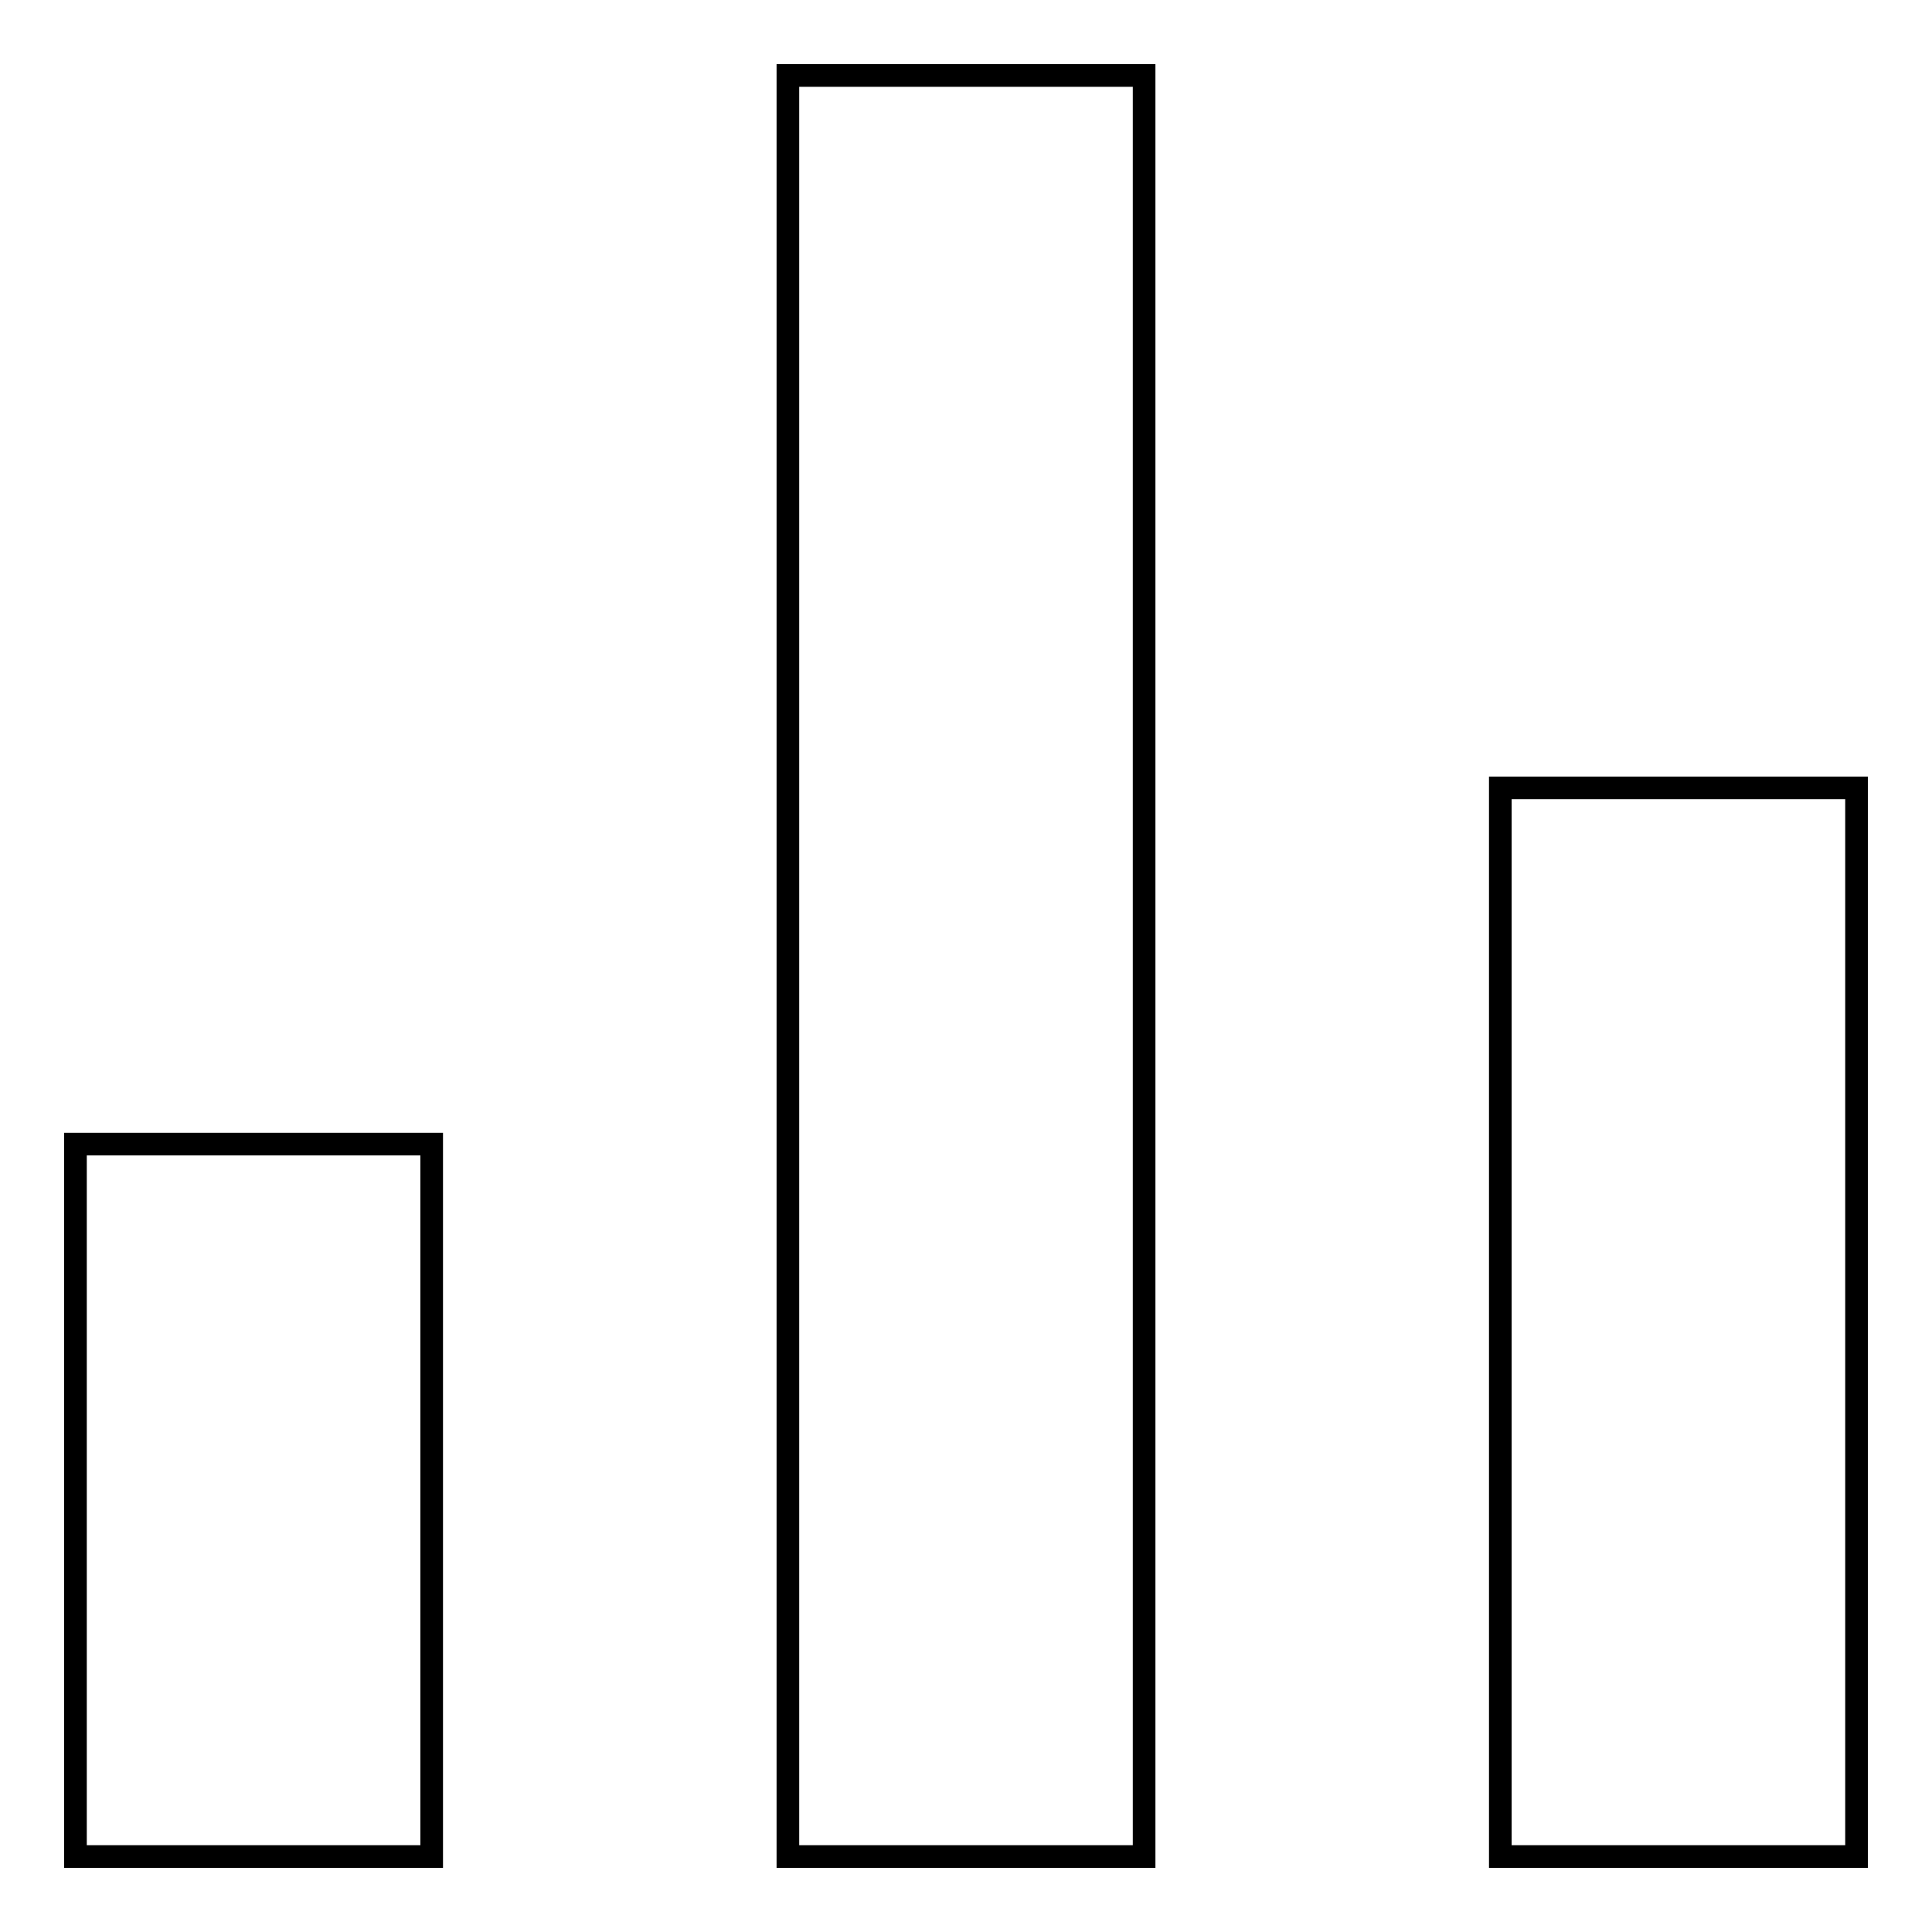
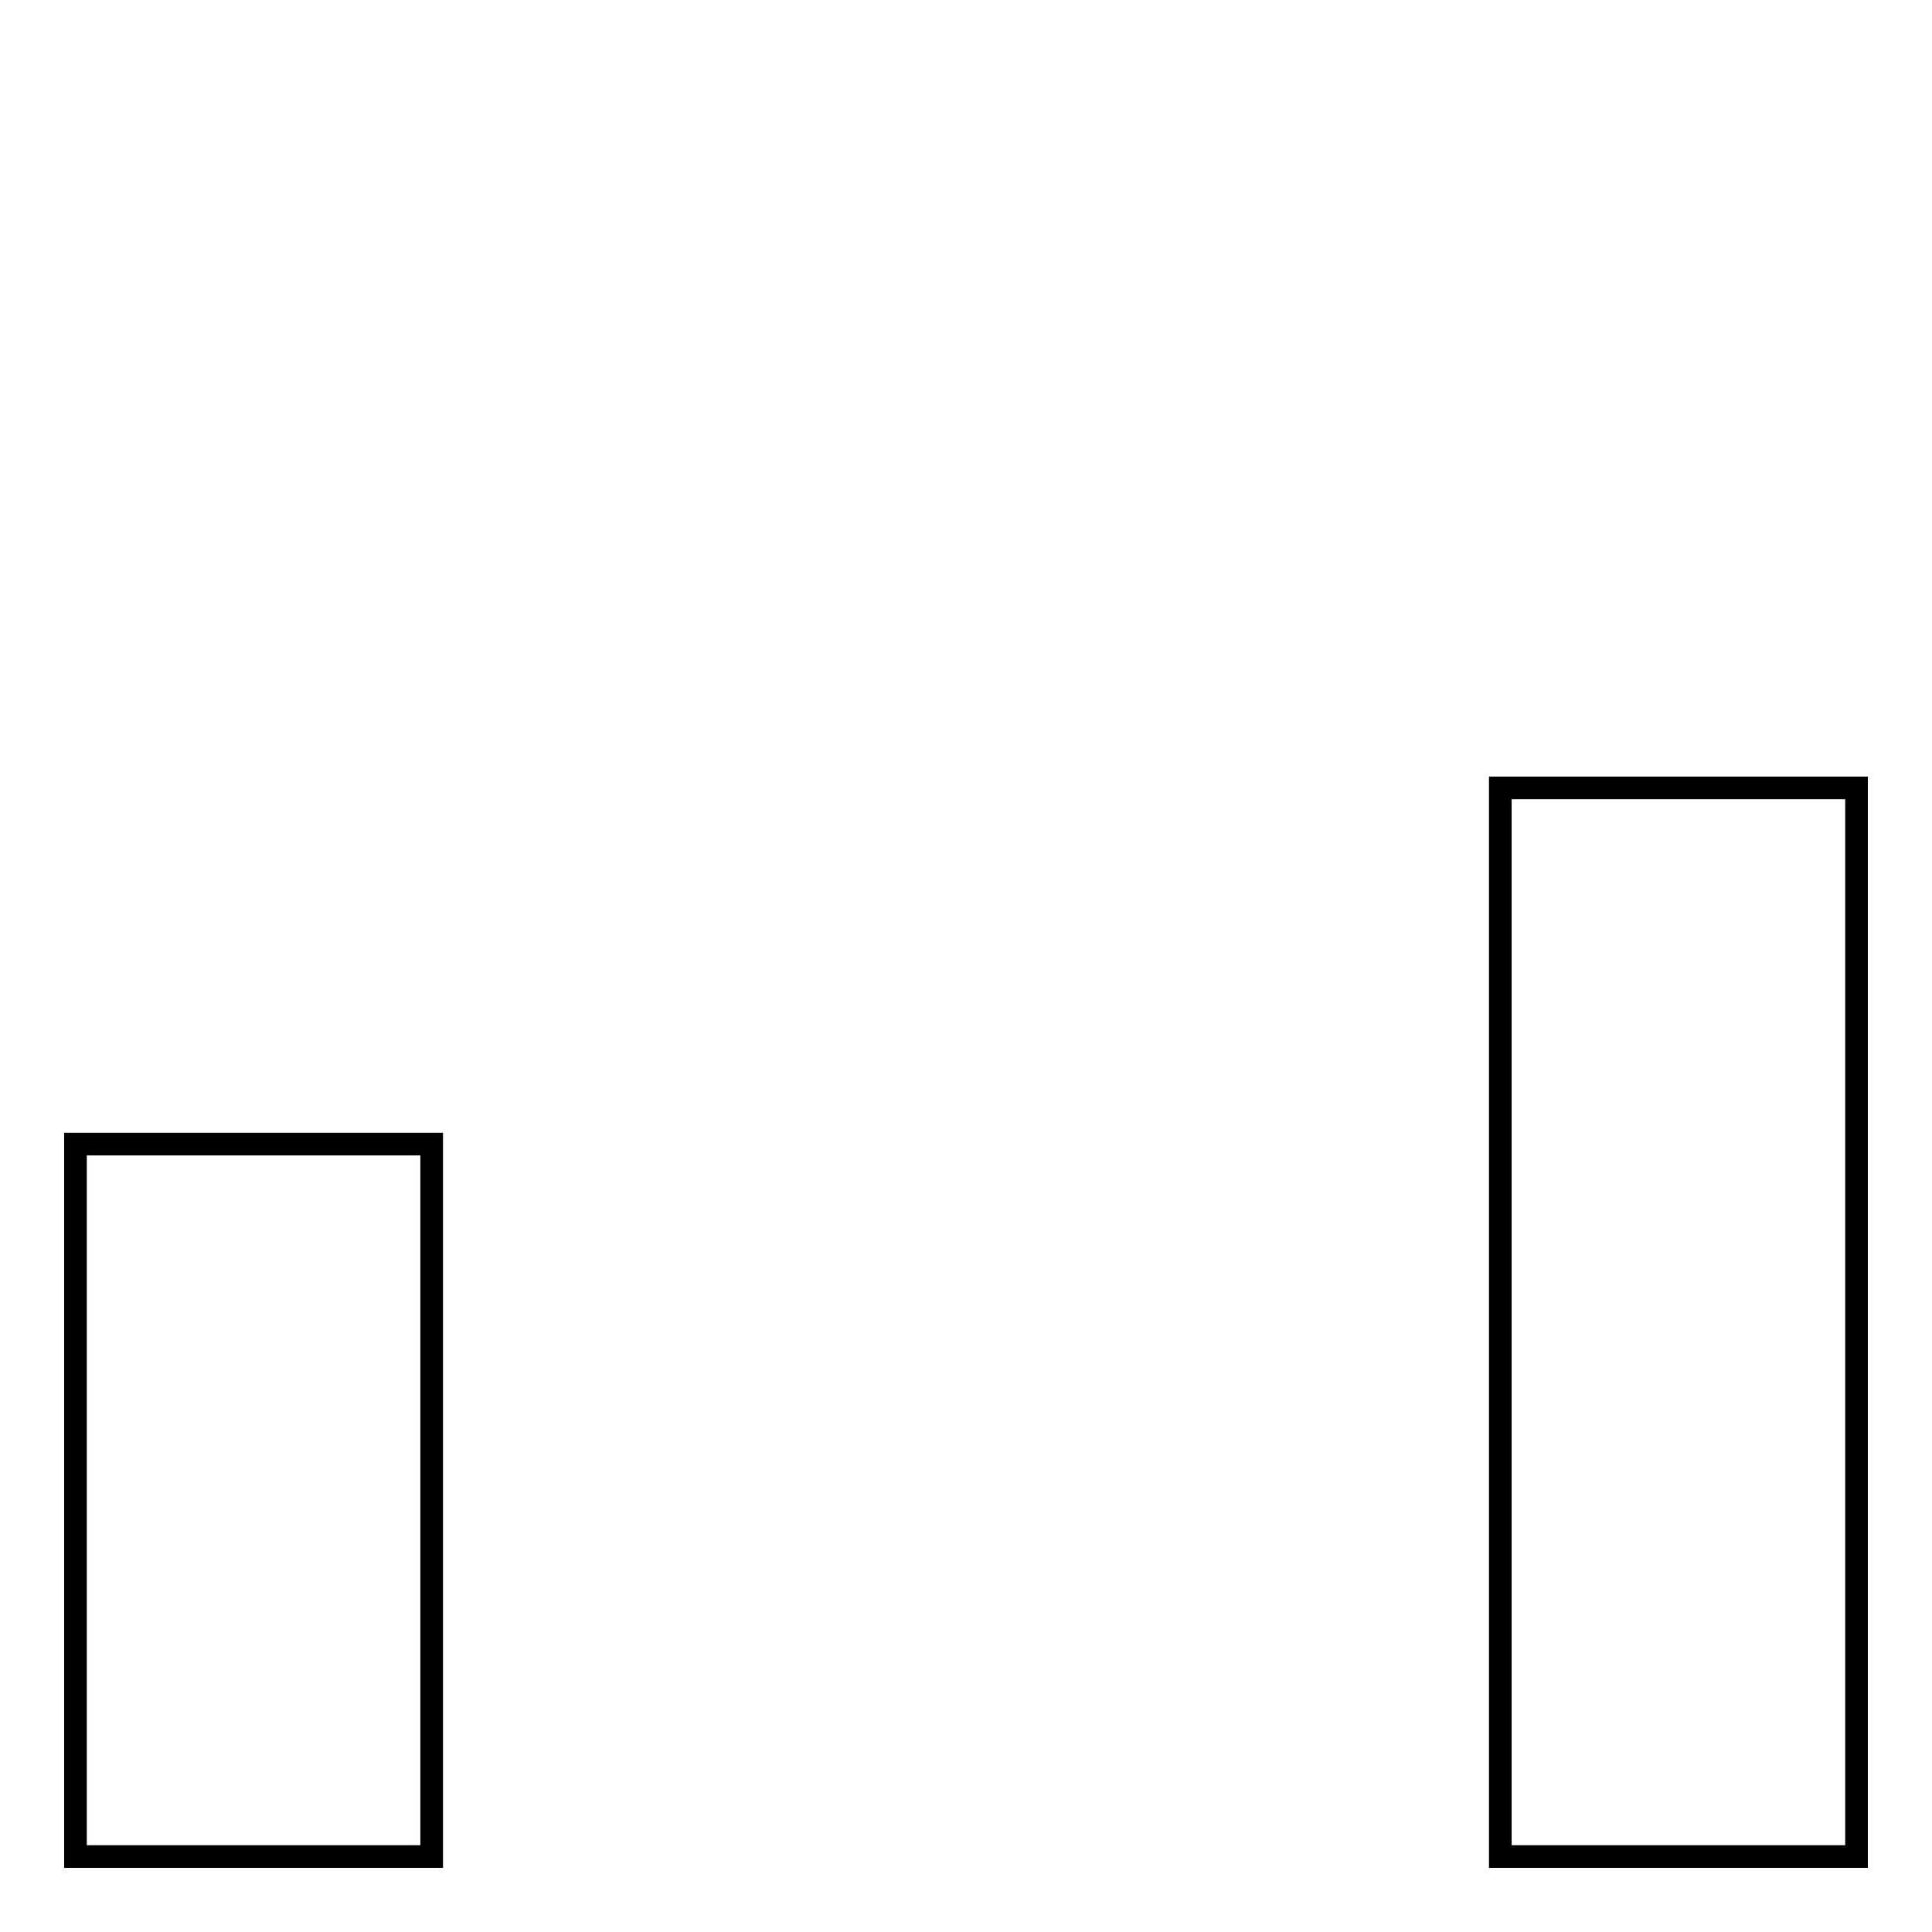
<svg xmlns="http://www.w3.org/2000/svg" version="1.1" x="0px" y="0px" viewBox="0 0 256 256" enable-background="new 0 0 256 256" xml:space="preserve">
  <g>
    <g>
-       <path stroke-width="3" fill-opacity="0" stroke="#000000" d="M104.4,10h47.2V246h-47.2V10z" />
      <path stroke-width="3" fill-opacity="0" stroke="#000000" d="M198.8,104.4H246V246h-47.2V104.4z" />
      <path stroke-width="3" fill-opacity="0" stroke="#000000" d="M10,151.6h47.2V246H10V151.6z" />
    </g>
  </g>
</svg>